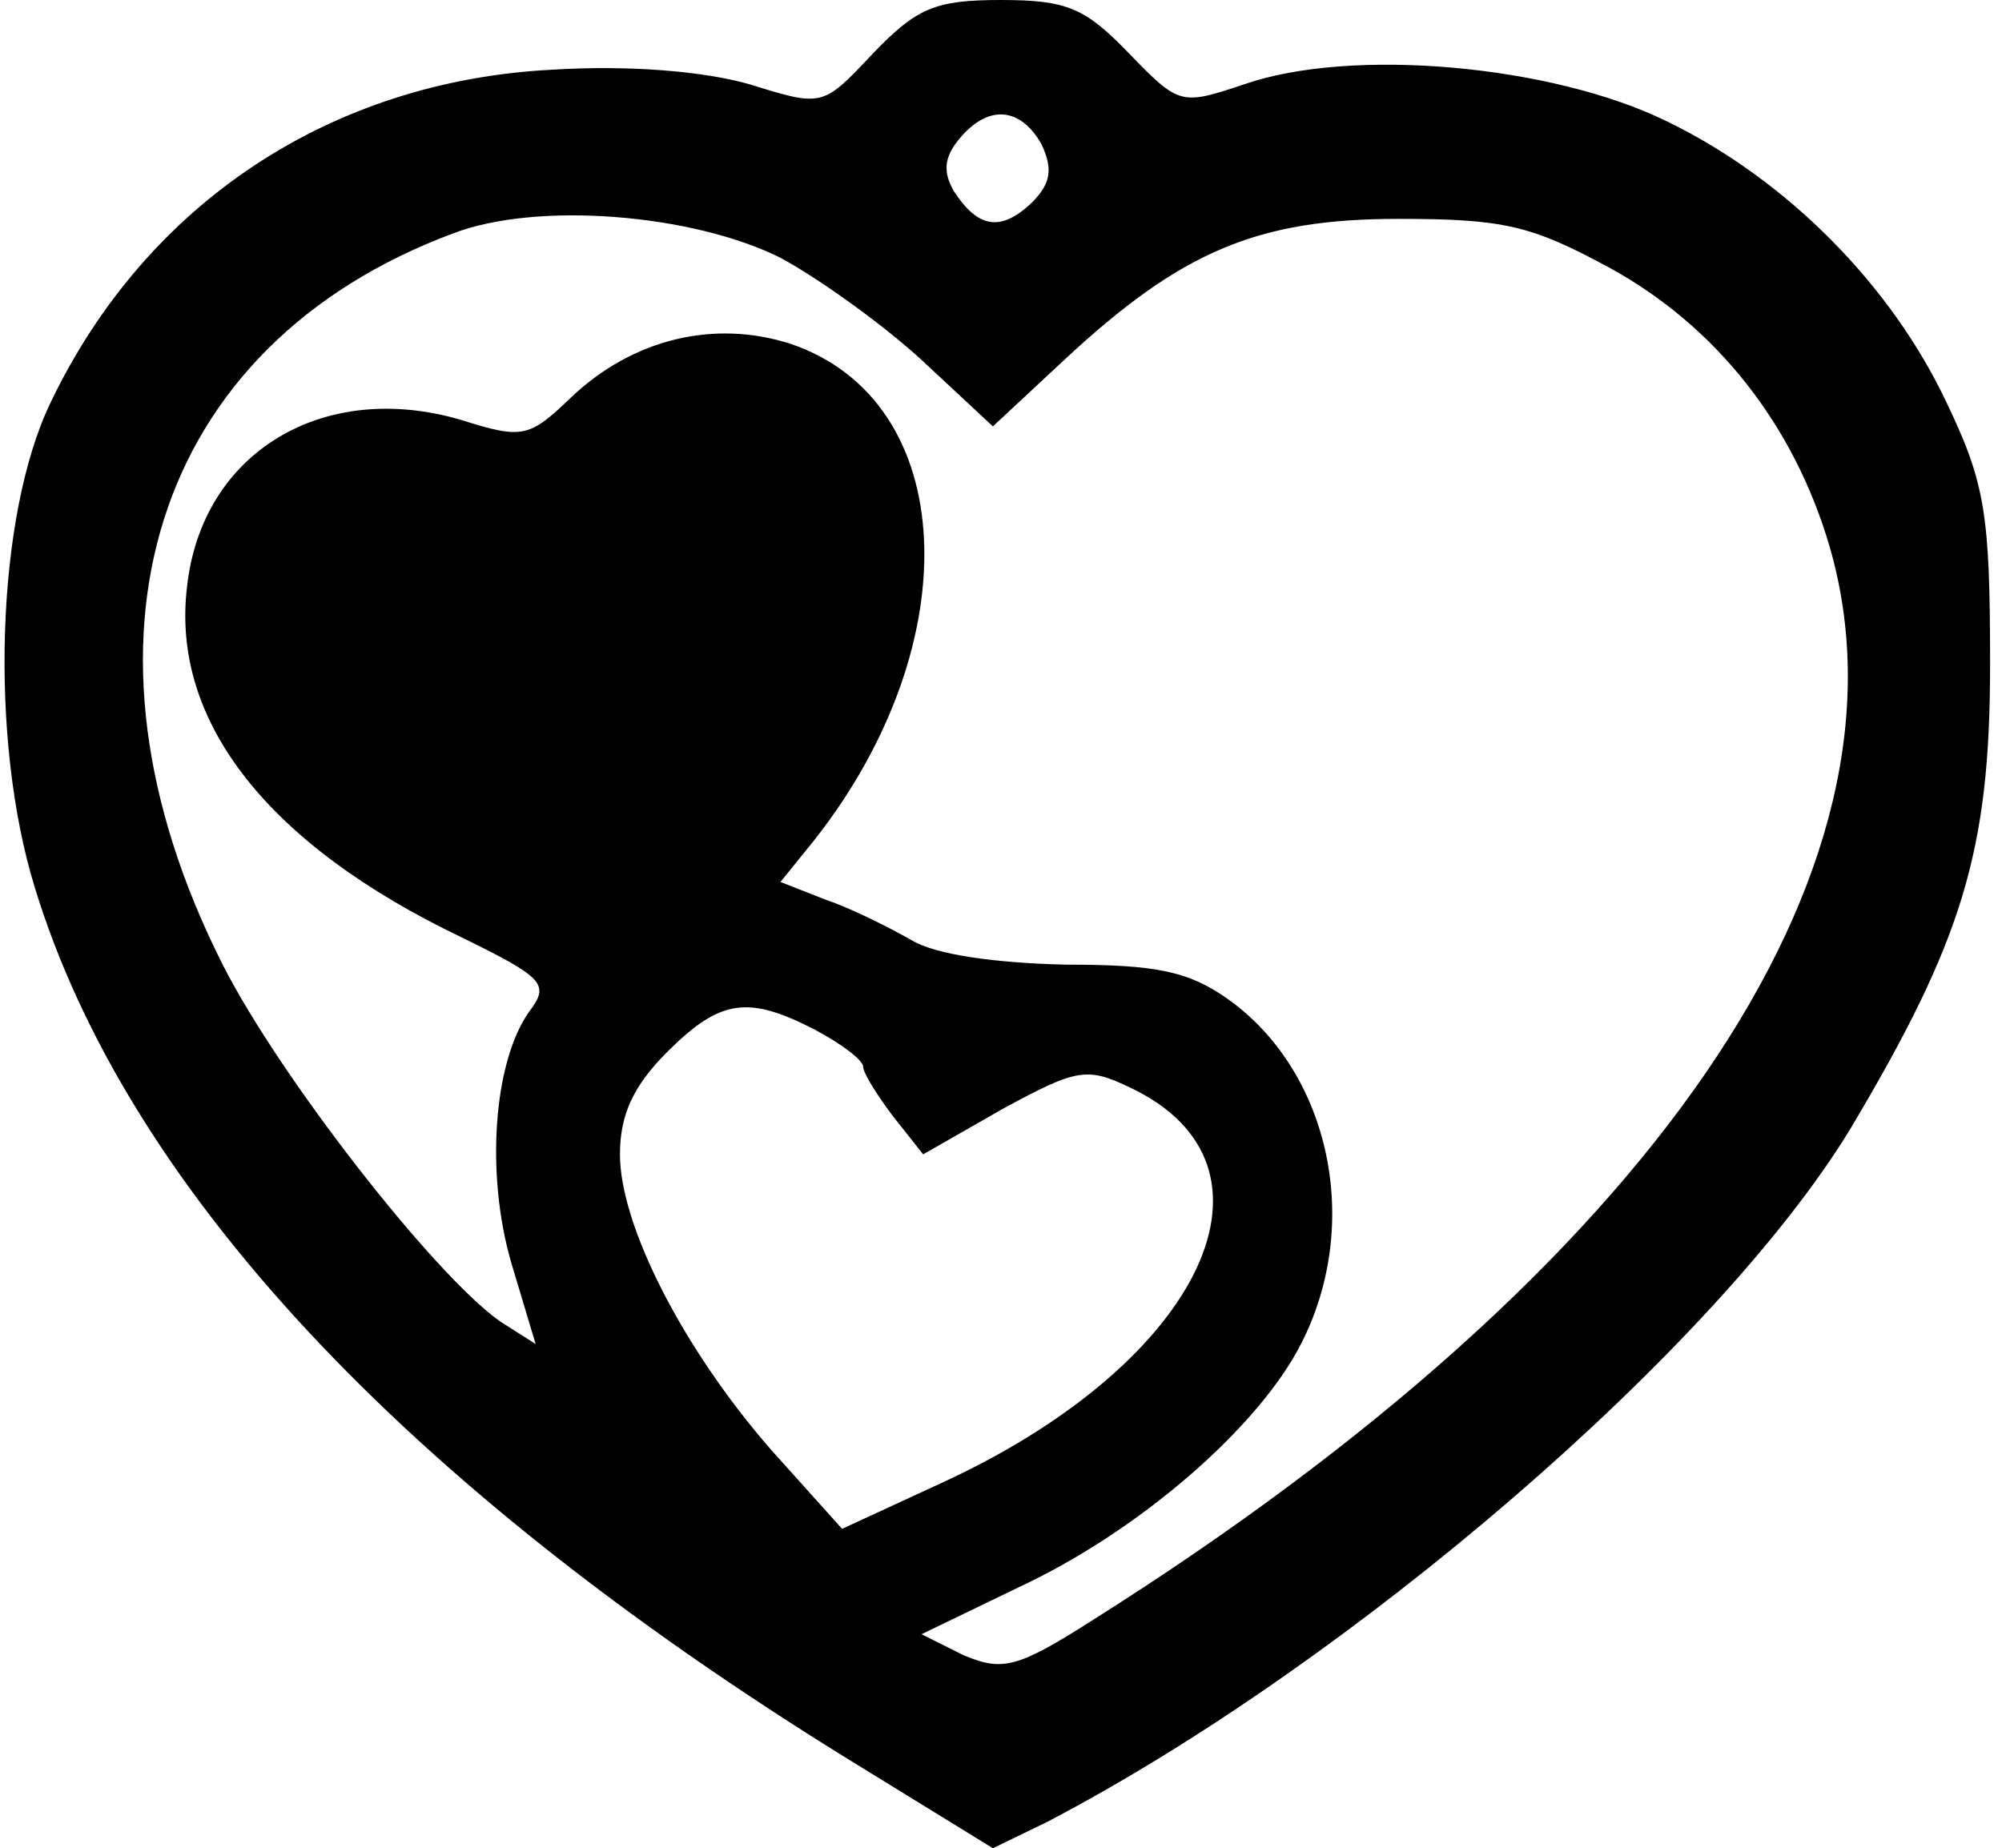
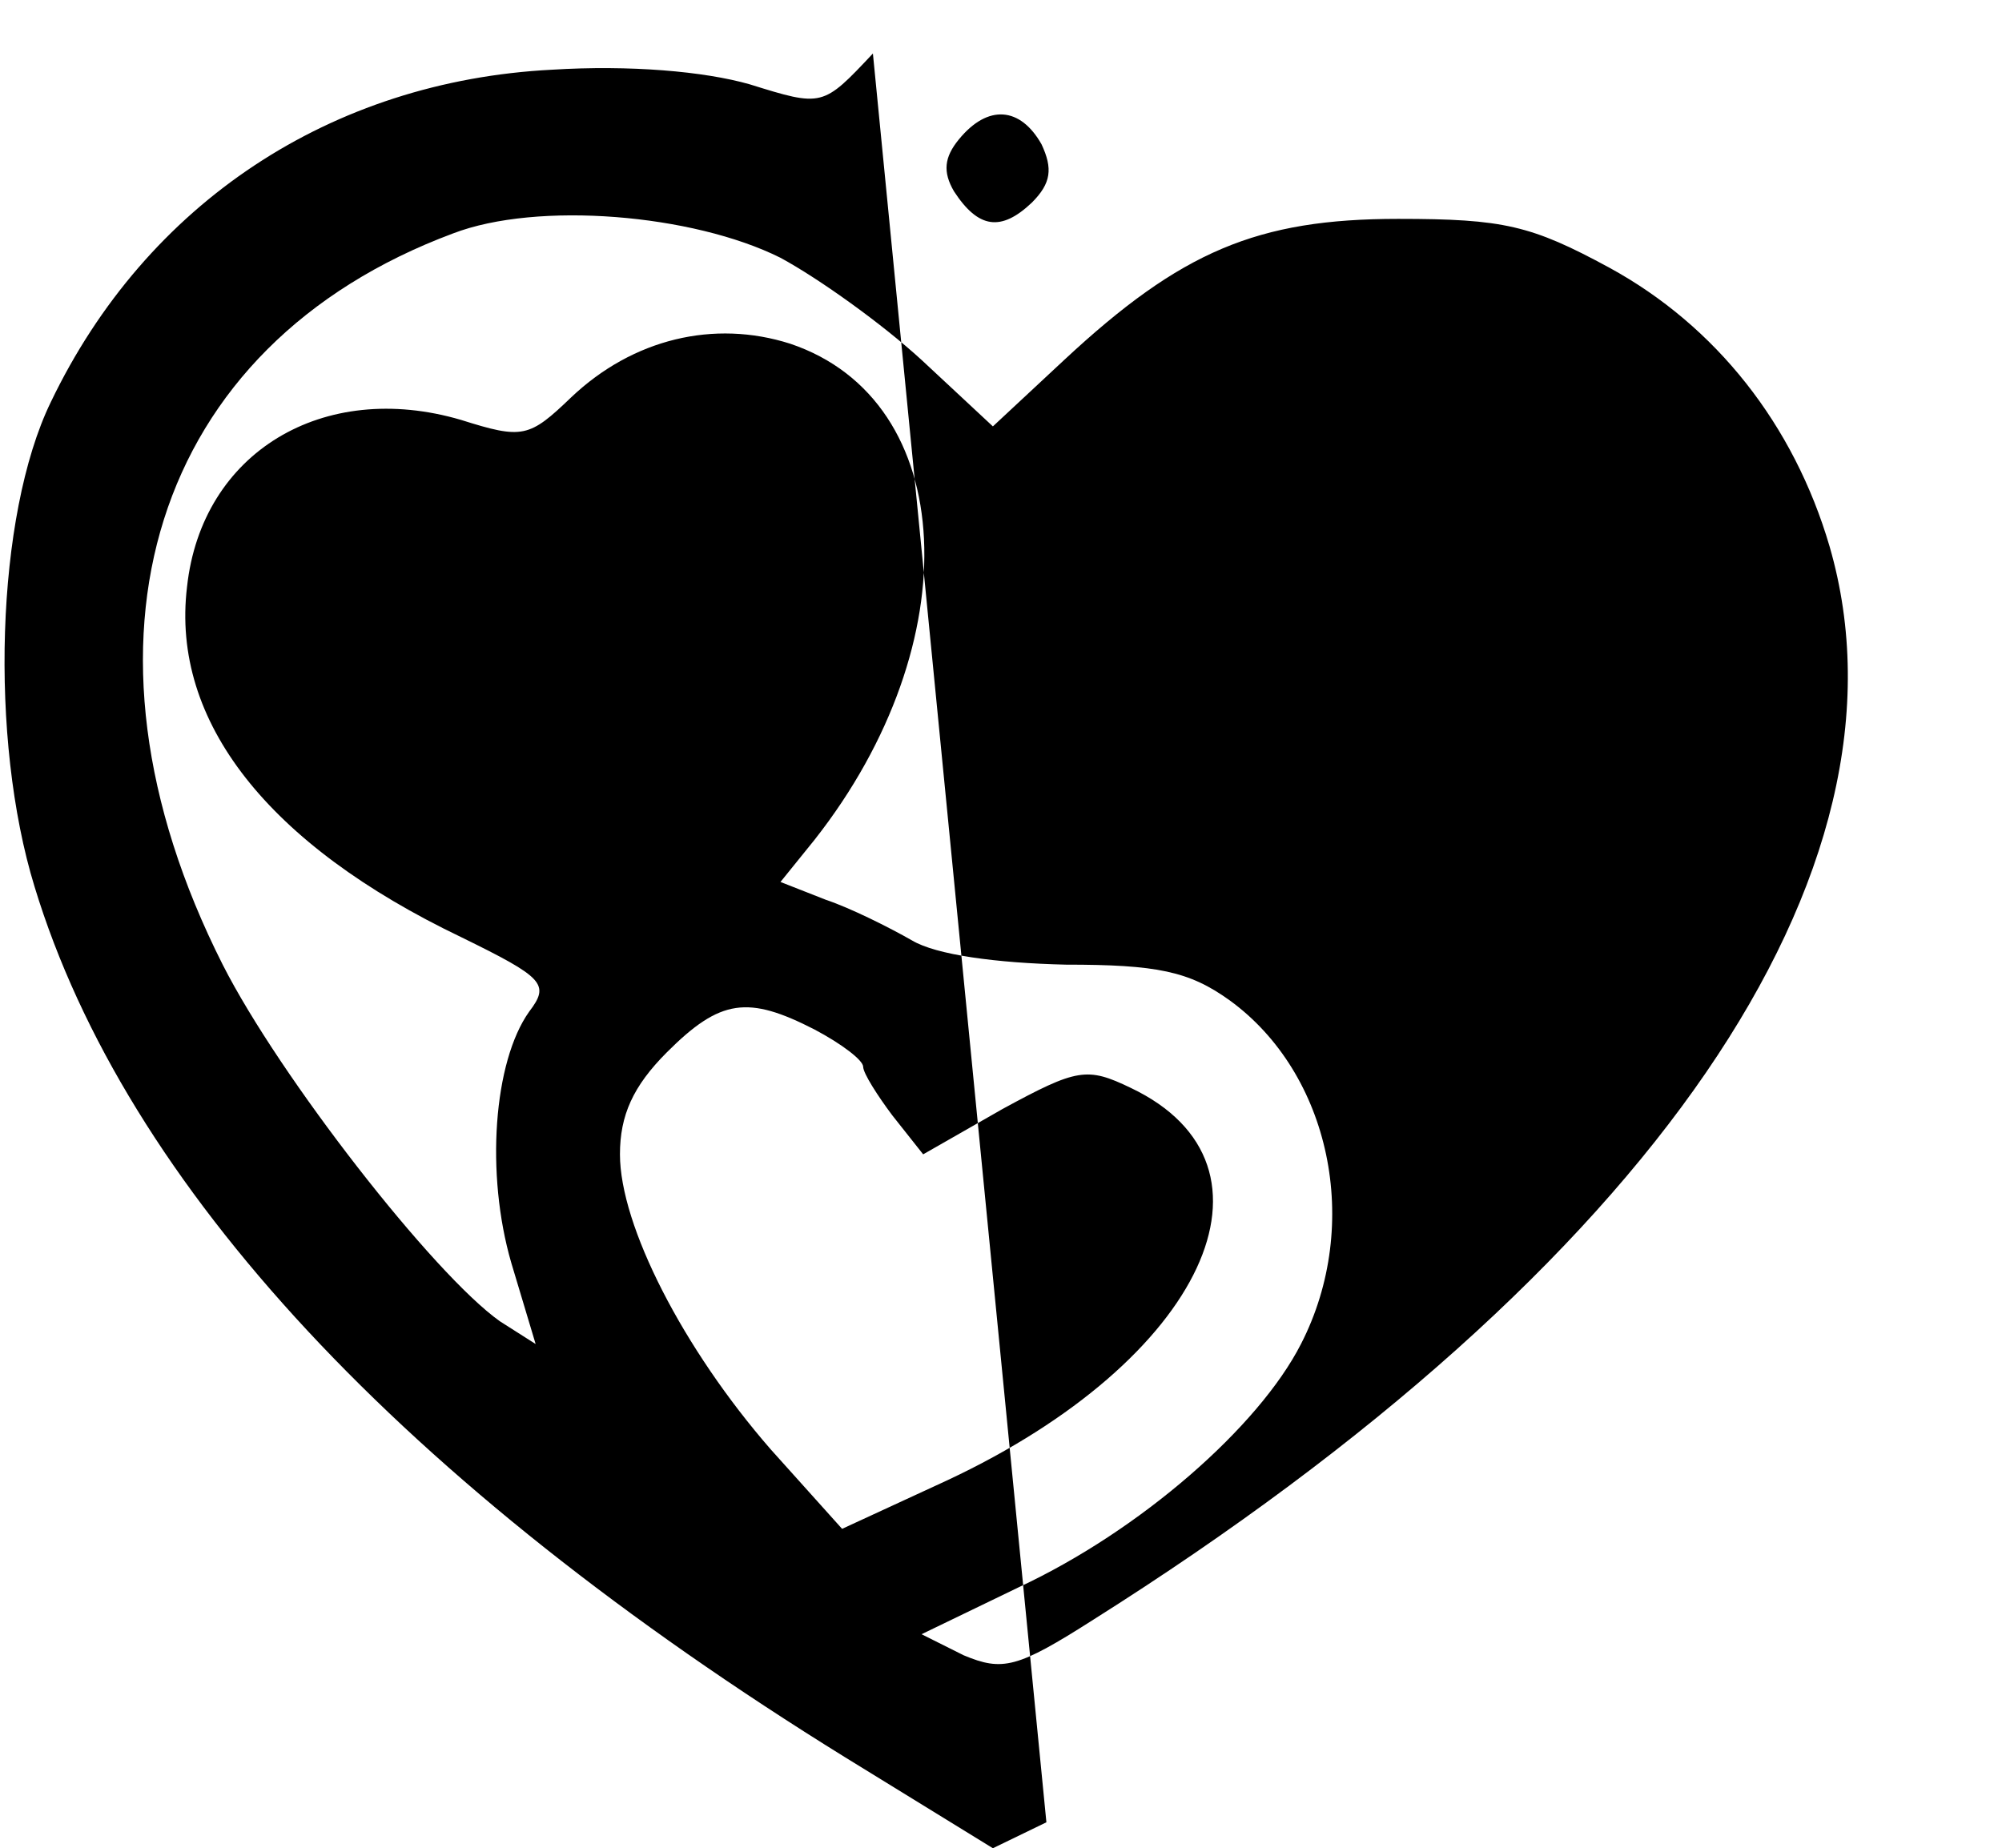
<svg xmlns="http://www.w3.org/2000/svg" version="1.0" width="32.469mm" height="29.979mm" viewBox="0 0 123 114" preserveAspectRatio="xMidYMid meet">
  <g transform="translate(0,114) scale(0.1,-0.1)" fill="#000000" stroke="none">
-     <path d="M536 1107 c-31 -33 -31 -33 -76 -19 -28 8 -74 12 -122 9 -136 -7 -250 -82 -309 -205 -34 -70 -38 -208 -10 -299 56 -184 227 -368 500 -537 l91 -56 33 16 c188 98 414 293 496 428 69 116 86 171 86 286 0 93 -3 112 -27 162 -34 72 -98 137 -172 173 -71 35 -195 46 -261 23 -39 -13 -40 -13 -71 19 -27 28 -38 33 -79 33 -41 0 -52 -5 -79 -33z m104 -56 c7 -15 6 -24 -6 -36 -19 -18 -33 -16 -48 7 -7 12 -6 21 3 32 18 22 38 20 51 -3z m-161 -70 c24 -13 63 -41 87 -63 l44 -41 44 41 c72 67 119 87 206 87 65 0 82 -4 130 -30 66 -36 114 -97 136 -172 58 -200 -110 -445 -454 -662 -47 -30 -56 -32 -80 -22 l-26 13 60 29 c75 35 148 99 174 150 38 74 18 167 -44 212 -25 18 -45 22 -101 22 -43 1 -80 6 -95 15 -14 8 -38 20 -53 25 l-28 11 21 26 c96 122 89 271 -15 306 -47 15 -97 3 -135 -33 -26 -25 -30 -26 -68 -14 -85 25 -160 -20 -169 -103 -10 -83 50 -159 169 -216 51 -25 55 -29 42 -46 -22 -31 -27 -100 -11 -155 l15 -50 -22 14 c-41 29 -136 151 -171 220 -101 200 -43 382 142 451 52 20 148 12 202 -15z m21 -476 c17 -9 30 -19 30 -23 0 -4 9 -18 18 -30 l19 -24 49 28 c46 25 52 26 79 13 101 -48 45 -168 -113 -242 l-65 -30 -44 49 c-54 62 -93 138 -93 182 0 24 8 42 29 63 33 33 50 35 91 14z" />
+     <path d="M536 1107 c-31 -33 -31 -33 -76 -19 -28 8 -74 12 -122 9 -136 -7 -250 -82 -309 -205 -34 -70 -38 -208 -10 -299 56 -184 227 -368 500 -537 l91 -56 33 16 z m104 -56 c7 -15 6 -24 -6 -36 -19 -18 -33 -16 -48 7 -7 12 -6 21 3 32 18 22 38 20 51 -3z m-161 -70 c24 -13 63 -41 87 -63 l44 -41 44 41 c72 67 119 87 206 87 65 0 82 -4 130 -30 66 -36 114 -97 136 -172 58 -200 -110 -445 -454 -662 -47 -30 -56 -32 -80 -22 l-26 13 60 29 c75 35 148 99 174 150 38 74 18 167 -44 212 -25 18 -45 22 -101 22 -43 1 -80 6 -95 15 -14 8 -38 20 -53 25 l-28 11 21 26 c96 122 89 271 -15 306 -47 15 -97 3 -135 -33 -26 -25 -30 -26 -68 -14 -85 25 -160 -20 -169 -103 -10 -83 50 -159 169 -216 51 -25 55 -29 42 -46 -22 -31 -27 -100 -11 -155 l15 -50 -22 14 c-41 29 -136 151 -171 220 -101 200 -43 382 142 451 52 20 148 12 202 -15z m21 -476 c17 -9 30 -19 30 -23 0 -4 9 -18 18 -30 l19 -24 49 28 c46 25 52 26 79 13 101 -48 45 -168 -113 -242 l-65 -30 -44 49 c-54 62 -93 138 -93 182 0 24 8 42 29 63 33 33 50 35 91 14z" />
  </g>
</svg>